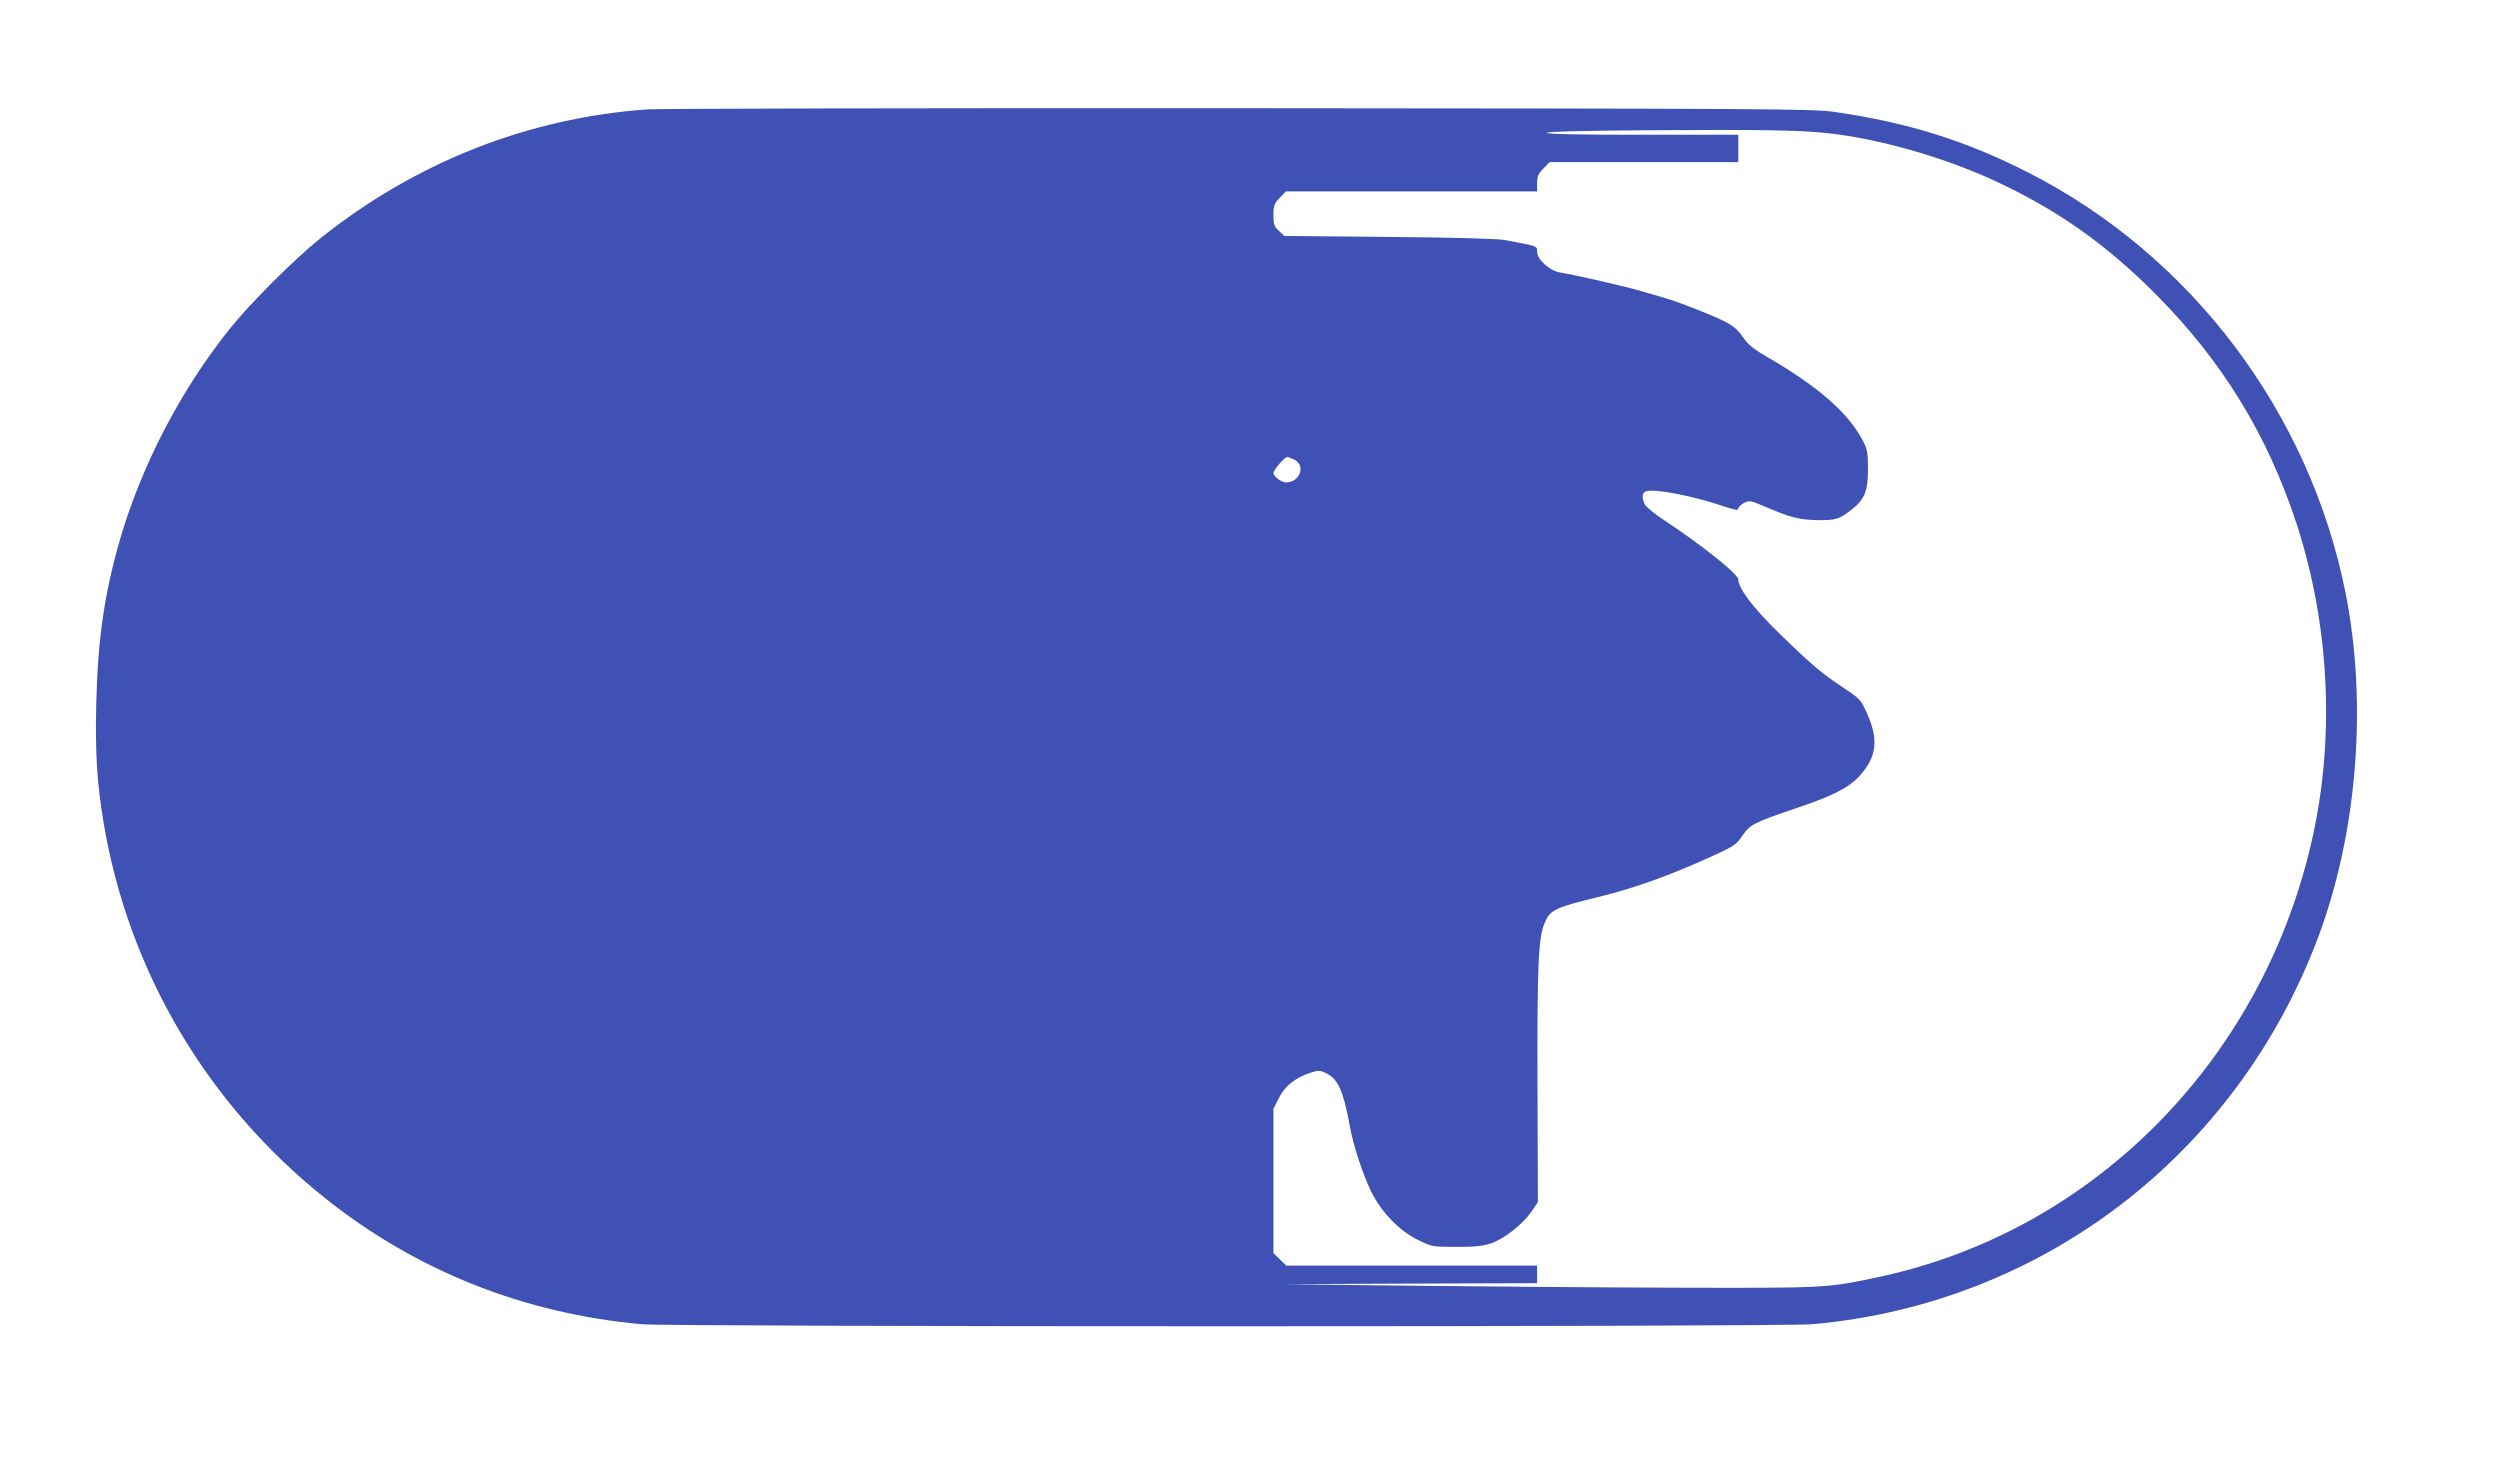
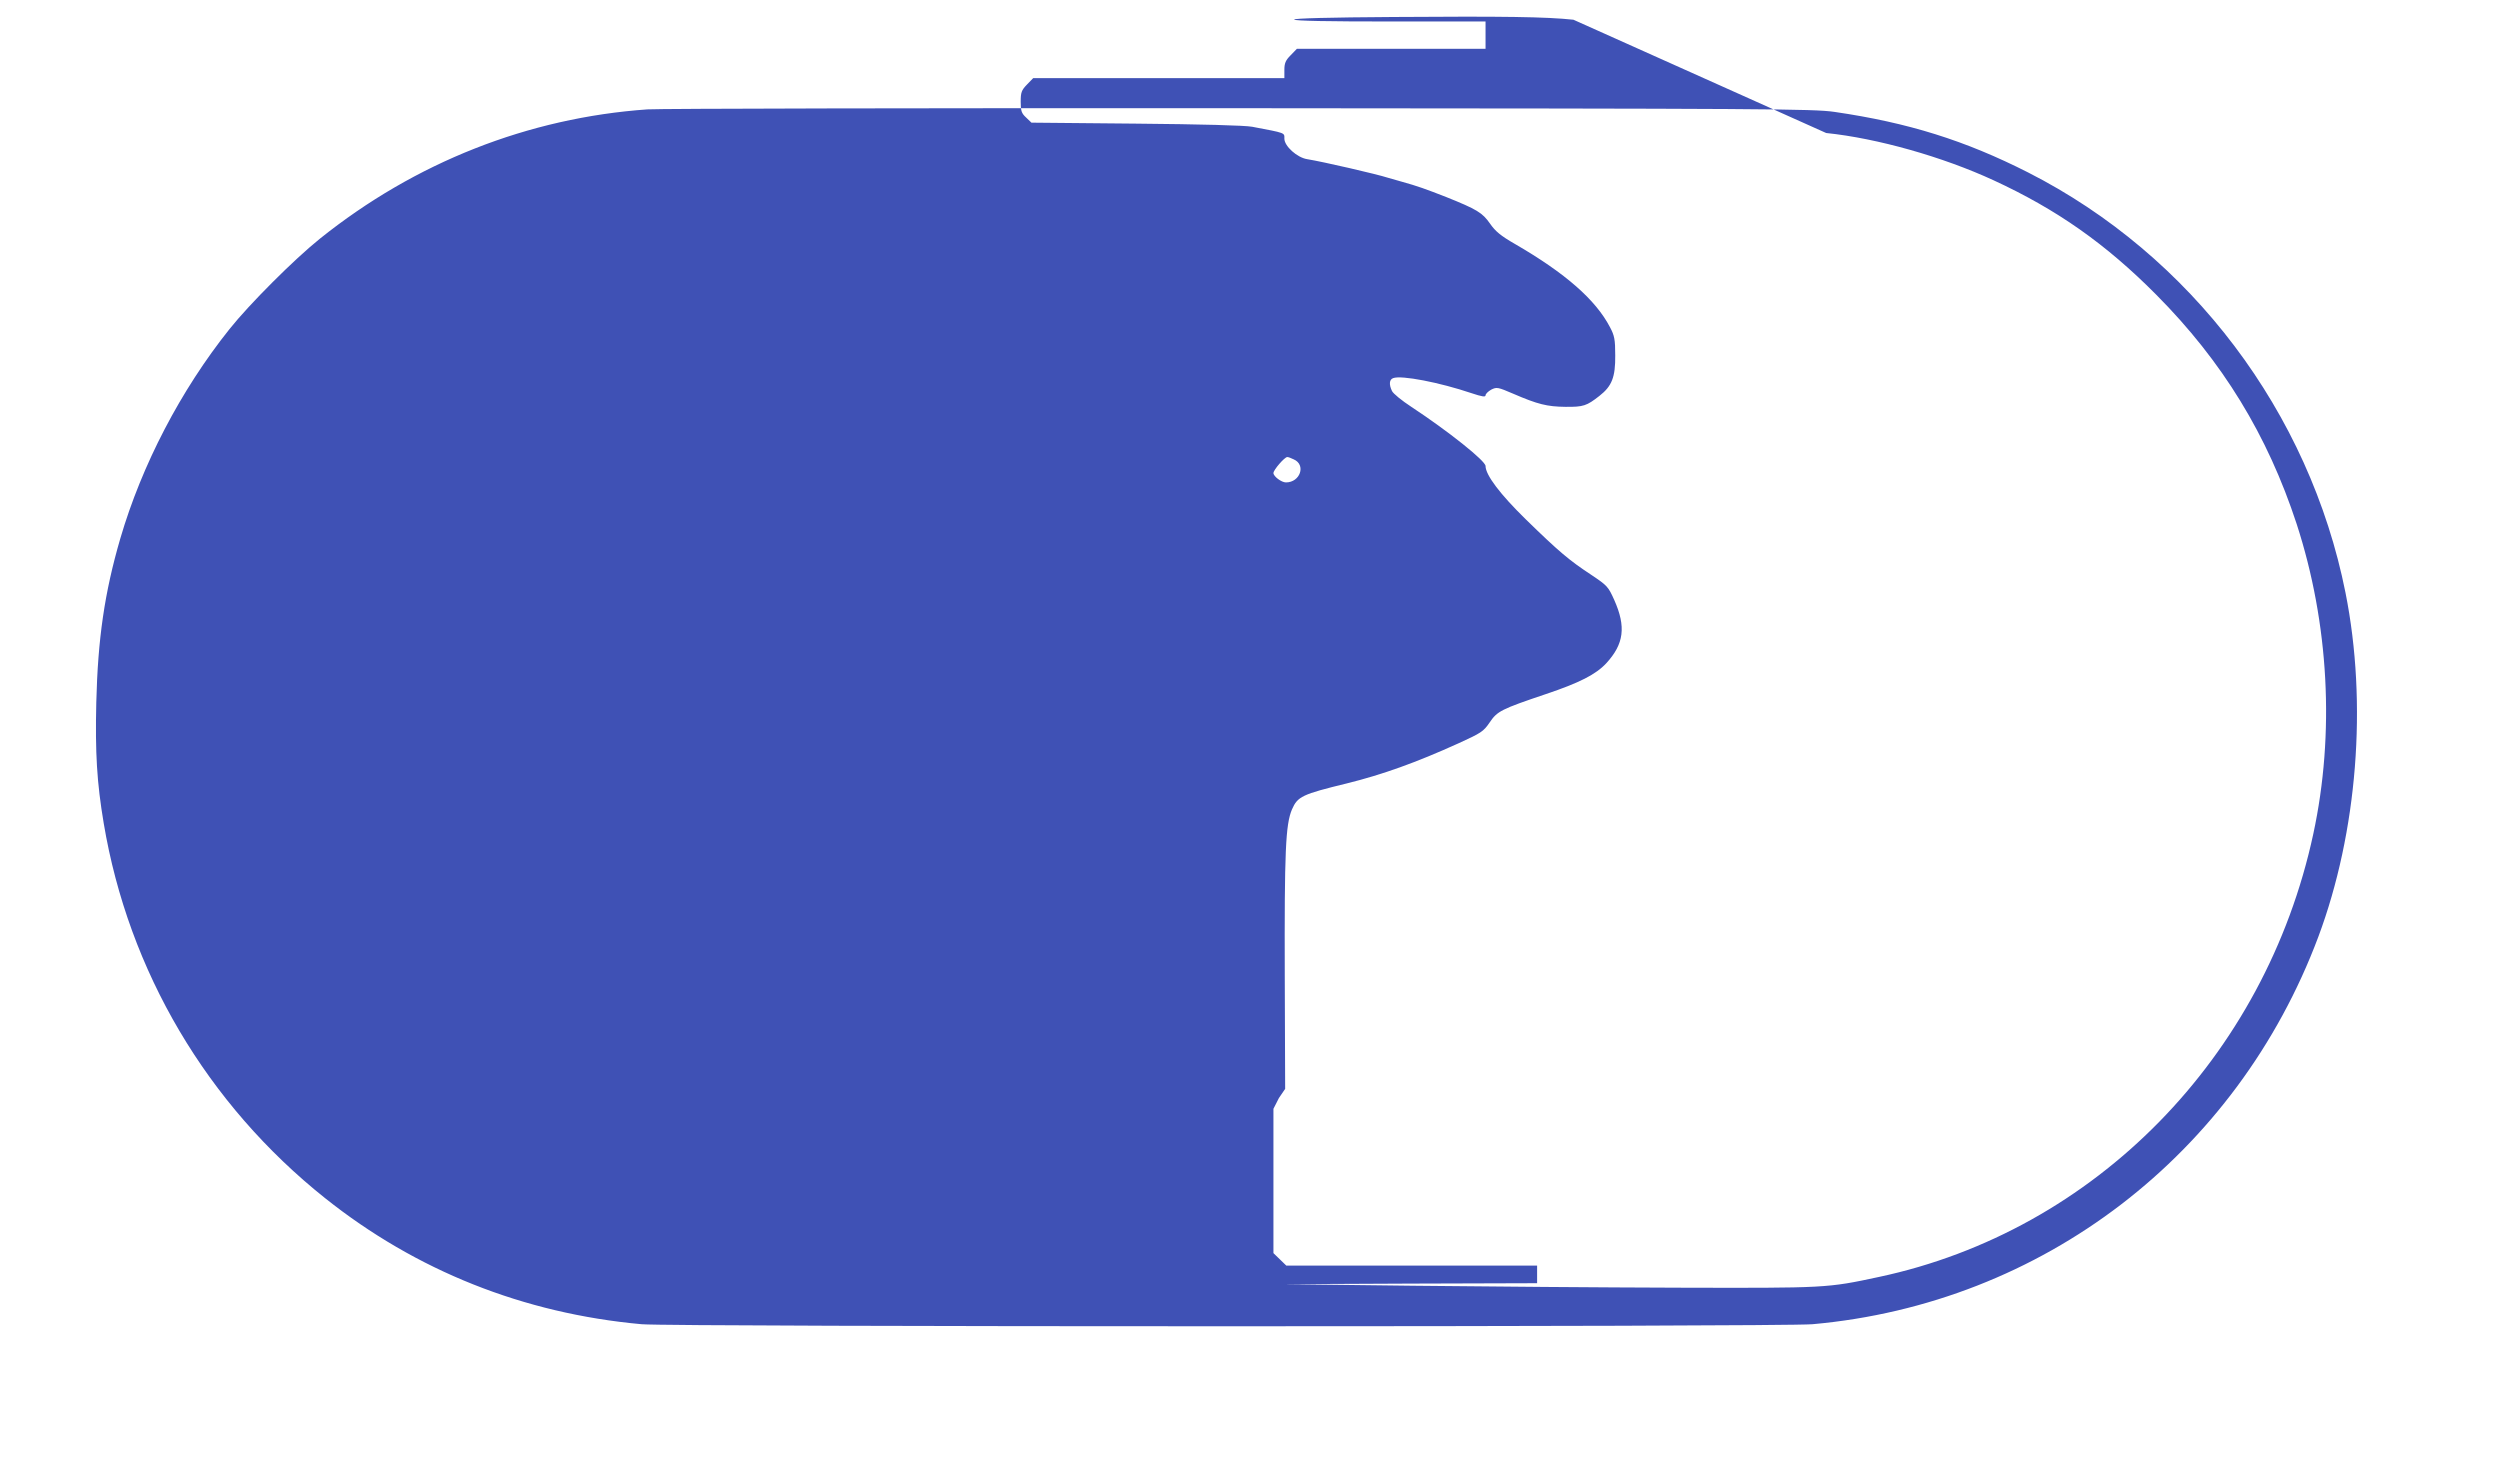
<svg xmlns="http://www.w3.org/2000/svg" version="1.0" width="1280pt" height="750pt" viewBox="0 0 1280 750" preserveAspectRatio="xMidYMid meet">
  <g transform="translate(0,750) scale(0.1,-0.1)" fill="#3f51b5" stroke="none">
-     <path d="M3315 6940 c-610 -43 -1189 -271 -1677 -662 -132 -106 -361 -335 -463 -463 -250 -313 -449 -696 -559 -1072 -81 -278 -115 -514 -123 -839 -6 -259 3 -411 38 -619 127 -757 529 -1438 1134 -1920 466 -371 1015 -590 1620 -645 153 -14 5838 -14 5995 0 1177 105 2172 868 2590 1984 200 536 252 1194 139 1761 -184 924 -791 1728 -1625 2152 -323 164 -614 255 -991 310 -109 16 -338 17 -3043 19 -1609 1 -2974 -2 -3035 -6z m6035 -121 c262 -27 597 -122 857 -242 323 -149 574 -325 833 -586 339 -341 570 -719 719 -1174 165 -508 196 -1072 85 -1587 -246 -1143 -1117 -2032 -2224 -2268 -265 -57 -270 -57 -1025 -55 -385 1 -997 6 -1360 10 l-660 8 648 3 647 2 0 45 0 45 -642 0 -642 0 -33 32 -33 32 0 369 0 370 28 55 c30 61 81 102 157 128 44 15 51 15 85 -1 60 -27 89 -93 121 -270 16 -95 70 -258 112 -341 52 -103 142 -195 234 -241 73 -36 77 -37 196 -37 91 -1 136 4 178 17 67 21 165 98 211 165 l32 47 -2 575 c-2 641 4 779 37 856 29 66 51 77 281 133 182 45 355 107 571 205 116 53 128 60 160 107 39 58 59 68 287 145 173 58 257 101 310 158 91 99 102 187 41 324 -31 69 -36 74 -118 129 -111 73 -165 118 -334 283 -132 129 -207 228 -207 274 0 26 -189 177 -380 303 -49 32 -93 68 -99 81 -16 33 -14 59 6 66 42 16 238 -22 401 -77 54 -18 72 -21 72 -11 0 7 13 20 29 29 28 14 34 13 113 -21 125 -54 173 -66 267 -67 92 -1 109 5 174 56 64 50 82 96 81 207 0 82 -4 102 -27 145 -73 140 -228 276 -485 425 -75 43 -102 66 -129 105 -39 56 -67 73 -224 136 -105 41 -146 56 -229 79 -25 7 -56 16 -70 20 -55 18 -332 82 -413 95 -52 8 -117 67 -117 105 0 31 9 28 -165 61 -37 7 -262 13 -595 16 l-535 5 -27 26 c-24 22 -28 34 -28 81 0 48 4 59 32 88 l32 33 643 0 643 0 0 42 c0 34 6 49 32 75 l32 33 483 0 483 0 0 70 0 70 -490 0 c-317 0 -490 3 -490 10 0 6 181 11 508 13 567 4 782 1 922 -14z m-2726 -1671 c64 -28 33 -118 -40 -118 -23 0 -64 31 -64 48 0 16 57 82 71 82 5 0 19 -5 33 -12z" />
+     <path d="M3315 6940 c-610 -43 -1189 -271 -1677 -662 -132 -106 -361 -335 -463 -463 -250 -313 -449 -696 -559 -1072 -81 -278 -115 -514 -123 -839 -6 -259 3 -411 38 -619 127 -757 529 -1438 1134 -1920 466 -371 1015 -590 1620 -645 153 -14 5838 -14 5995 0 1177 105 2172 868 2590 1984 200 536 252 1194 139 1761 -184 924 -791 1728 -1625 2152 -323 164 -614 255 -991 310 -109 16 -338 17 -3043 19 -1609 1 -2974 -2 -3035 -6z m6035 -121 c262 -27 597 -122 857 -242 323 -149 574 -325 833 -586 339 -341 570 -719 719 -1174 165 -508 196 -1072 85 -1587 -246 -1143 -1117 -2032 -2224 -2268 -265 -57 -270 -57 -1025 -55 -385 1 -997 6 -1360 10 l-660 8 648 3 647 2 0 45 0 45 -642 0 -642 0 -33 32 -33 32 0 369 0 370 28 55 l32 47 -2 575 c-2 641 4 779 37 856 29 66 51 77 281 133 182 45 355 107 571 205 116 53 128 60 160 107 39 58 59 68 287 145 173 58 257 101 310 158 91 99 102 187 41 324 -31 69 -36 74 -118 129 -111 73 -165 118 -334 283 -132 129 -207 228 -207 274 0 26 -189 177 -380 303 -49 32 -93 68 -99 81 -16 33 -14 59 6 66 42 16 238 -22 401 -77 54 -18 72 -21 72 -11 0 7 13 20 29 29 28 14 34 13 113 -21 125 -54 173 -66 267 -67 92 -1 109 5 174 56 64 50 82 96 81 207 0 82 -4 102 -27 145 -73 140 -228 276 -485 425 -75 43 -102 66 -129 105 -39 56 -67 73 -224 136 -105 41 -146 56 -229 79 -25 7 -56 16 -70 20 -55 18 -332 82 -413 95 -52 8 -117 67 -117 105 0 31 9 28 -165 61 -37 7 -262 13 -595 16 l-535 5 -27 26 c-24 22 -28 34 -28 81 0 48 4 59 32 88 l32 33 643 0 643 0 0 42 c0 34 6 49 32 75 l32 33 483 0 483 0 0 70 0 70 -490 0 c-317 0 -490 3 -490 10 0 6 181 11 508 13 567 4 782 1 922 -14z m-2726 -1671 c64 -28 33 -118 -40 -118 -23 0 -64 31 -64 48 0 16 57 82 71 82 5 0 19 -5 33 -12z" />
  </g>
</svg>